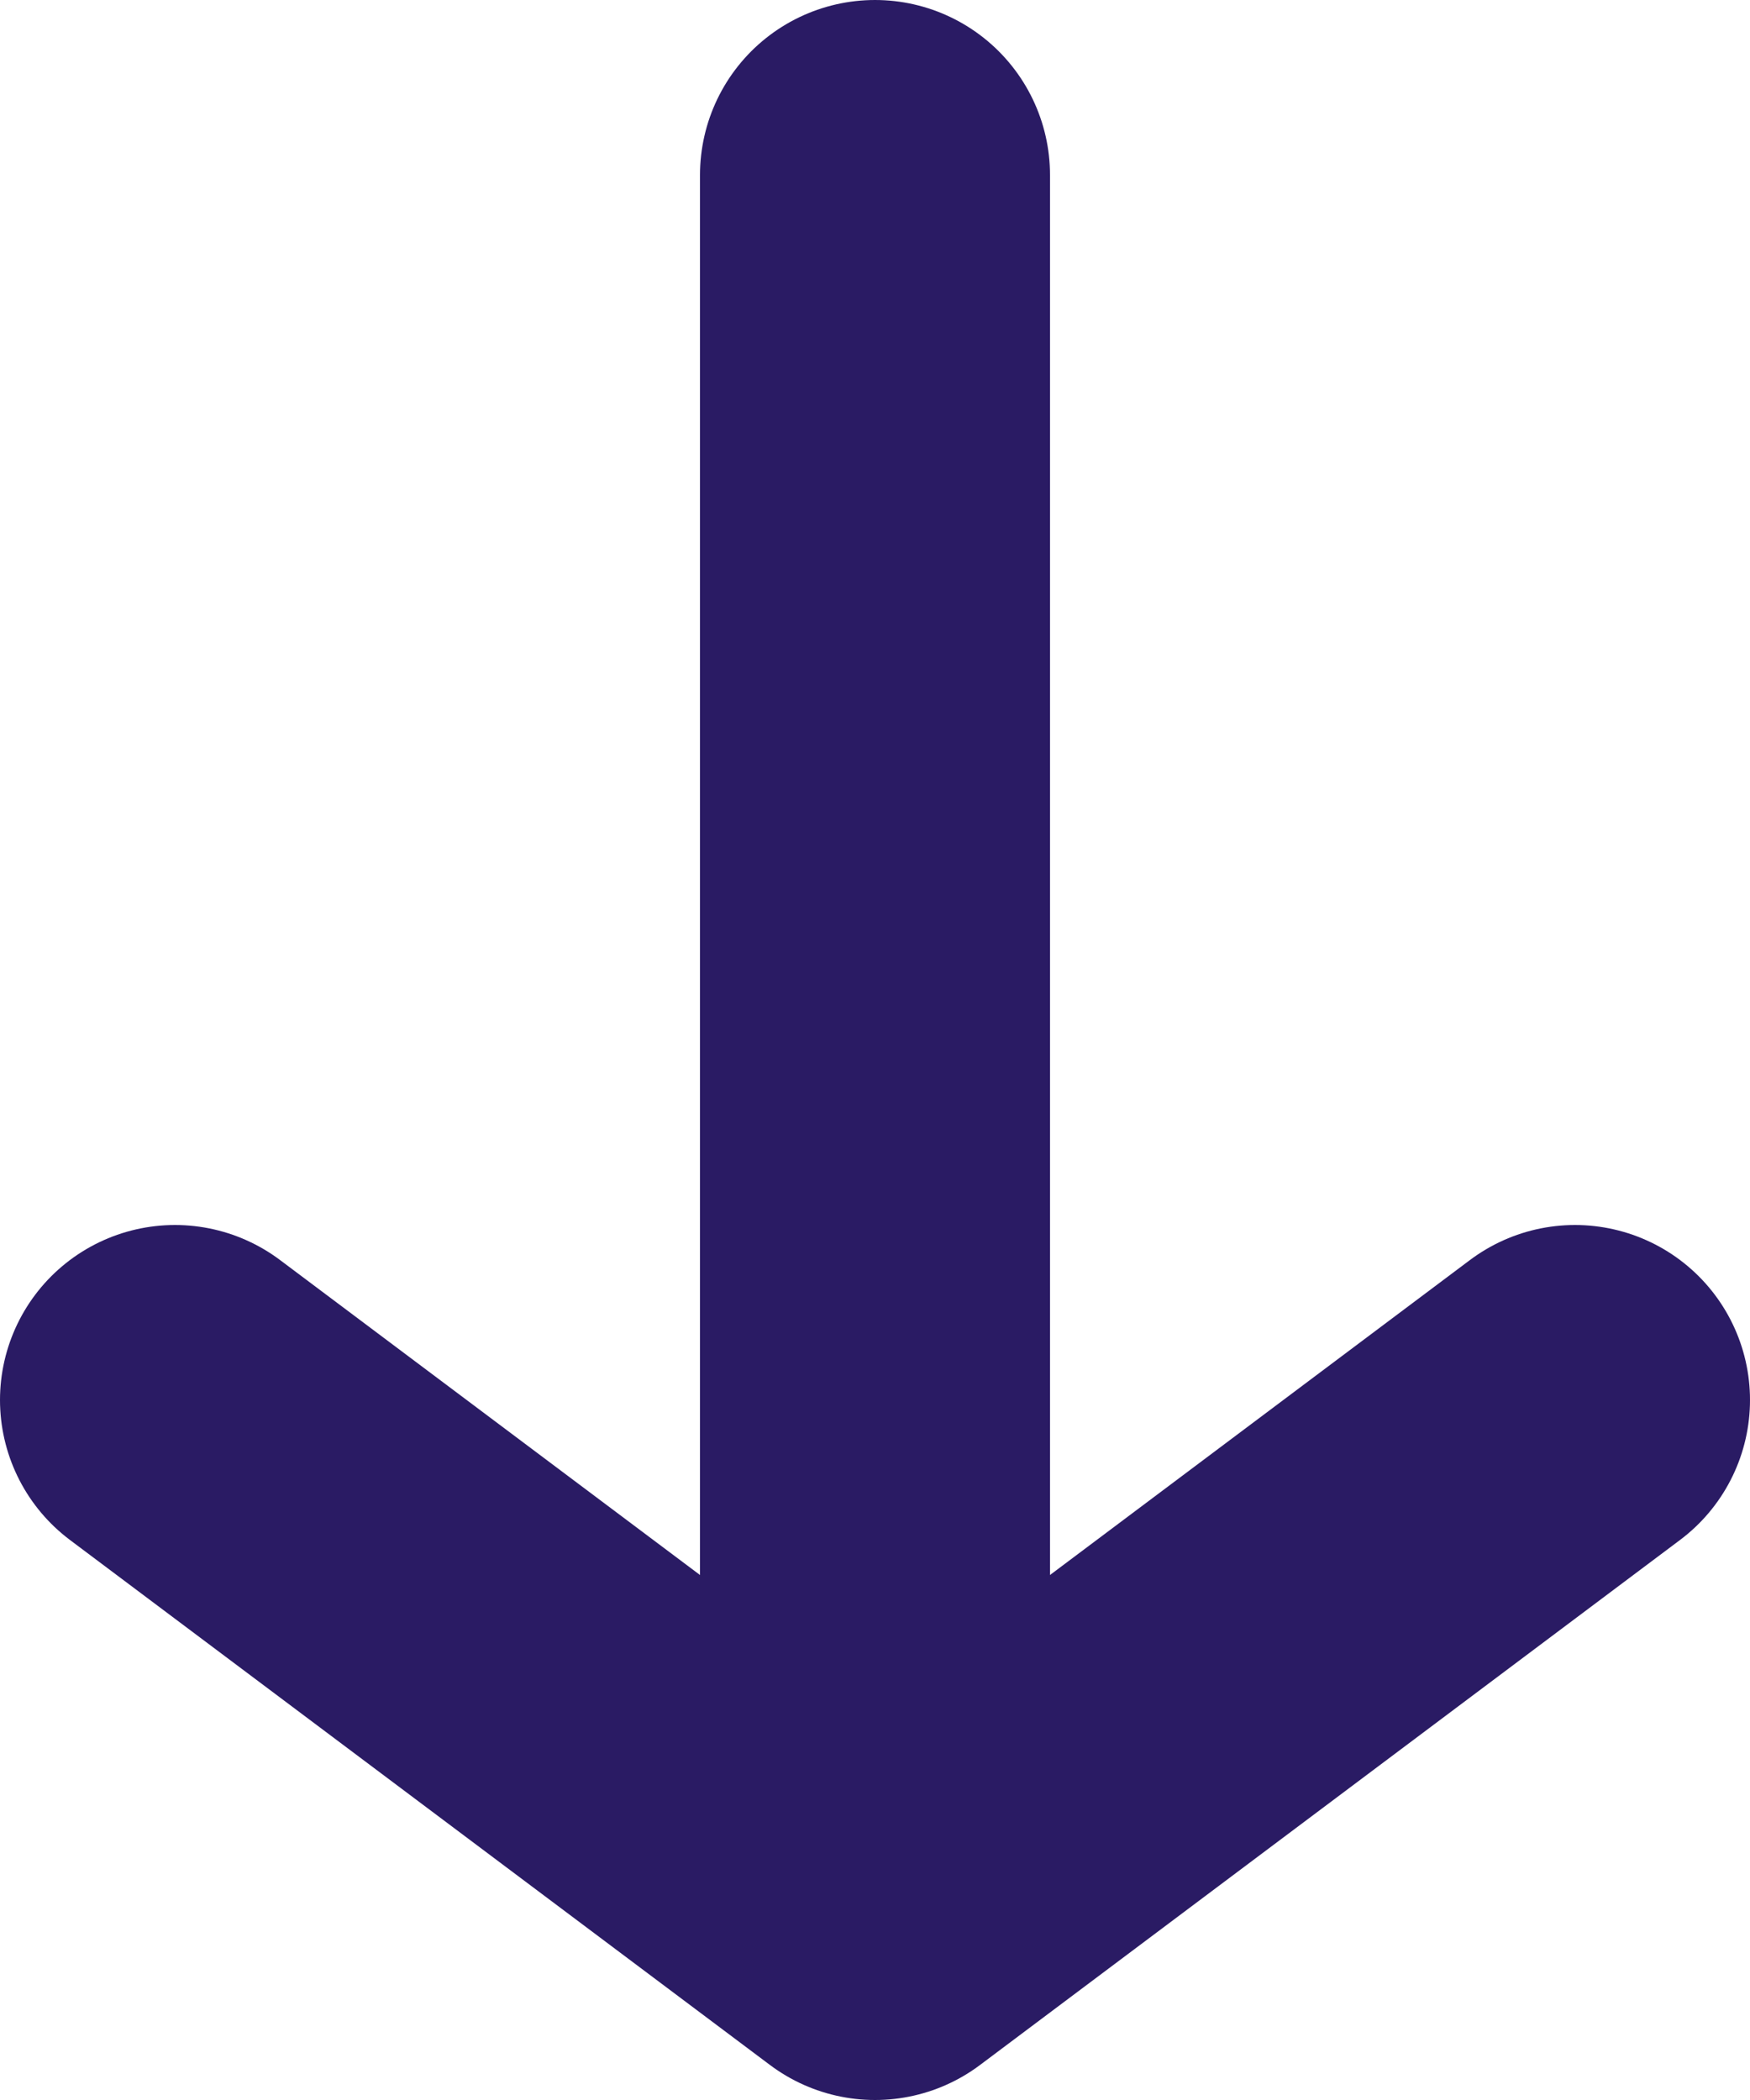
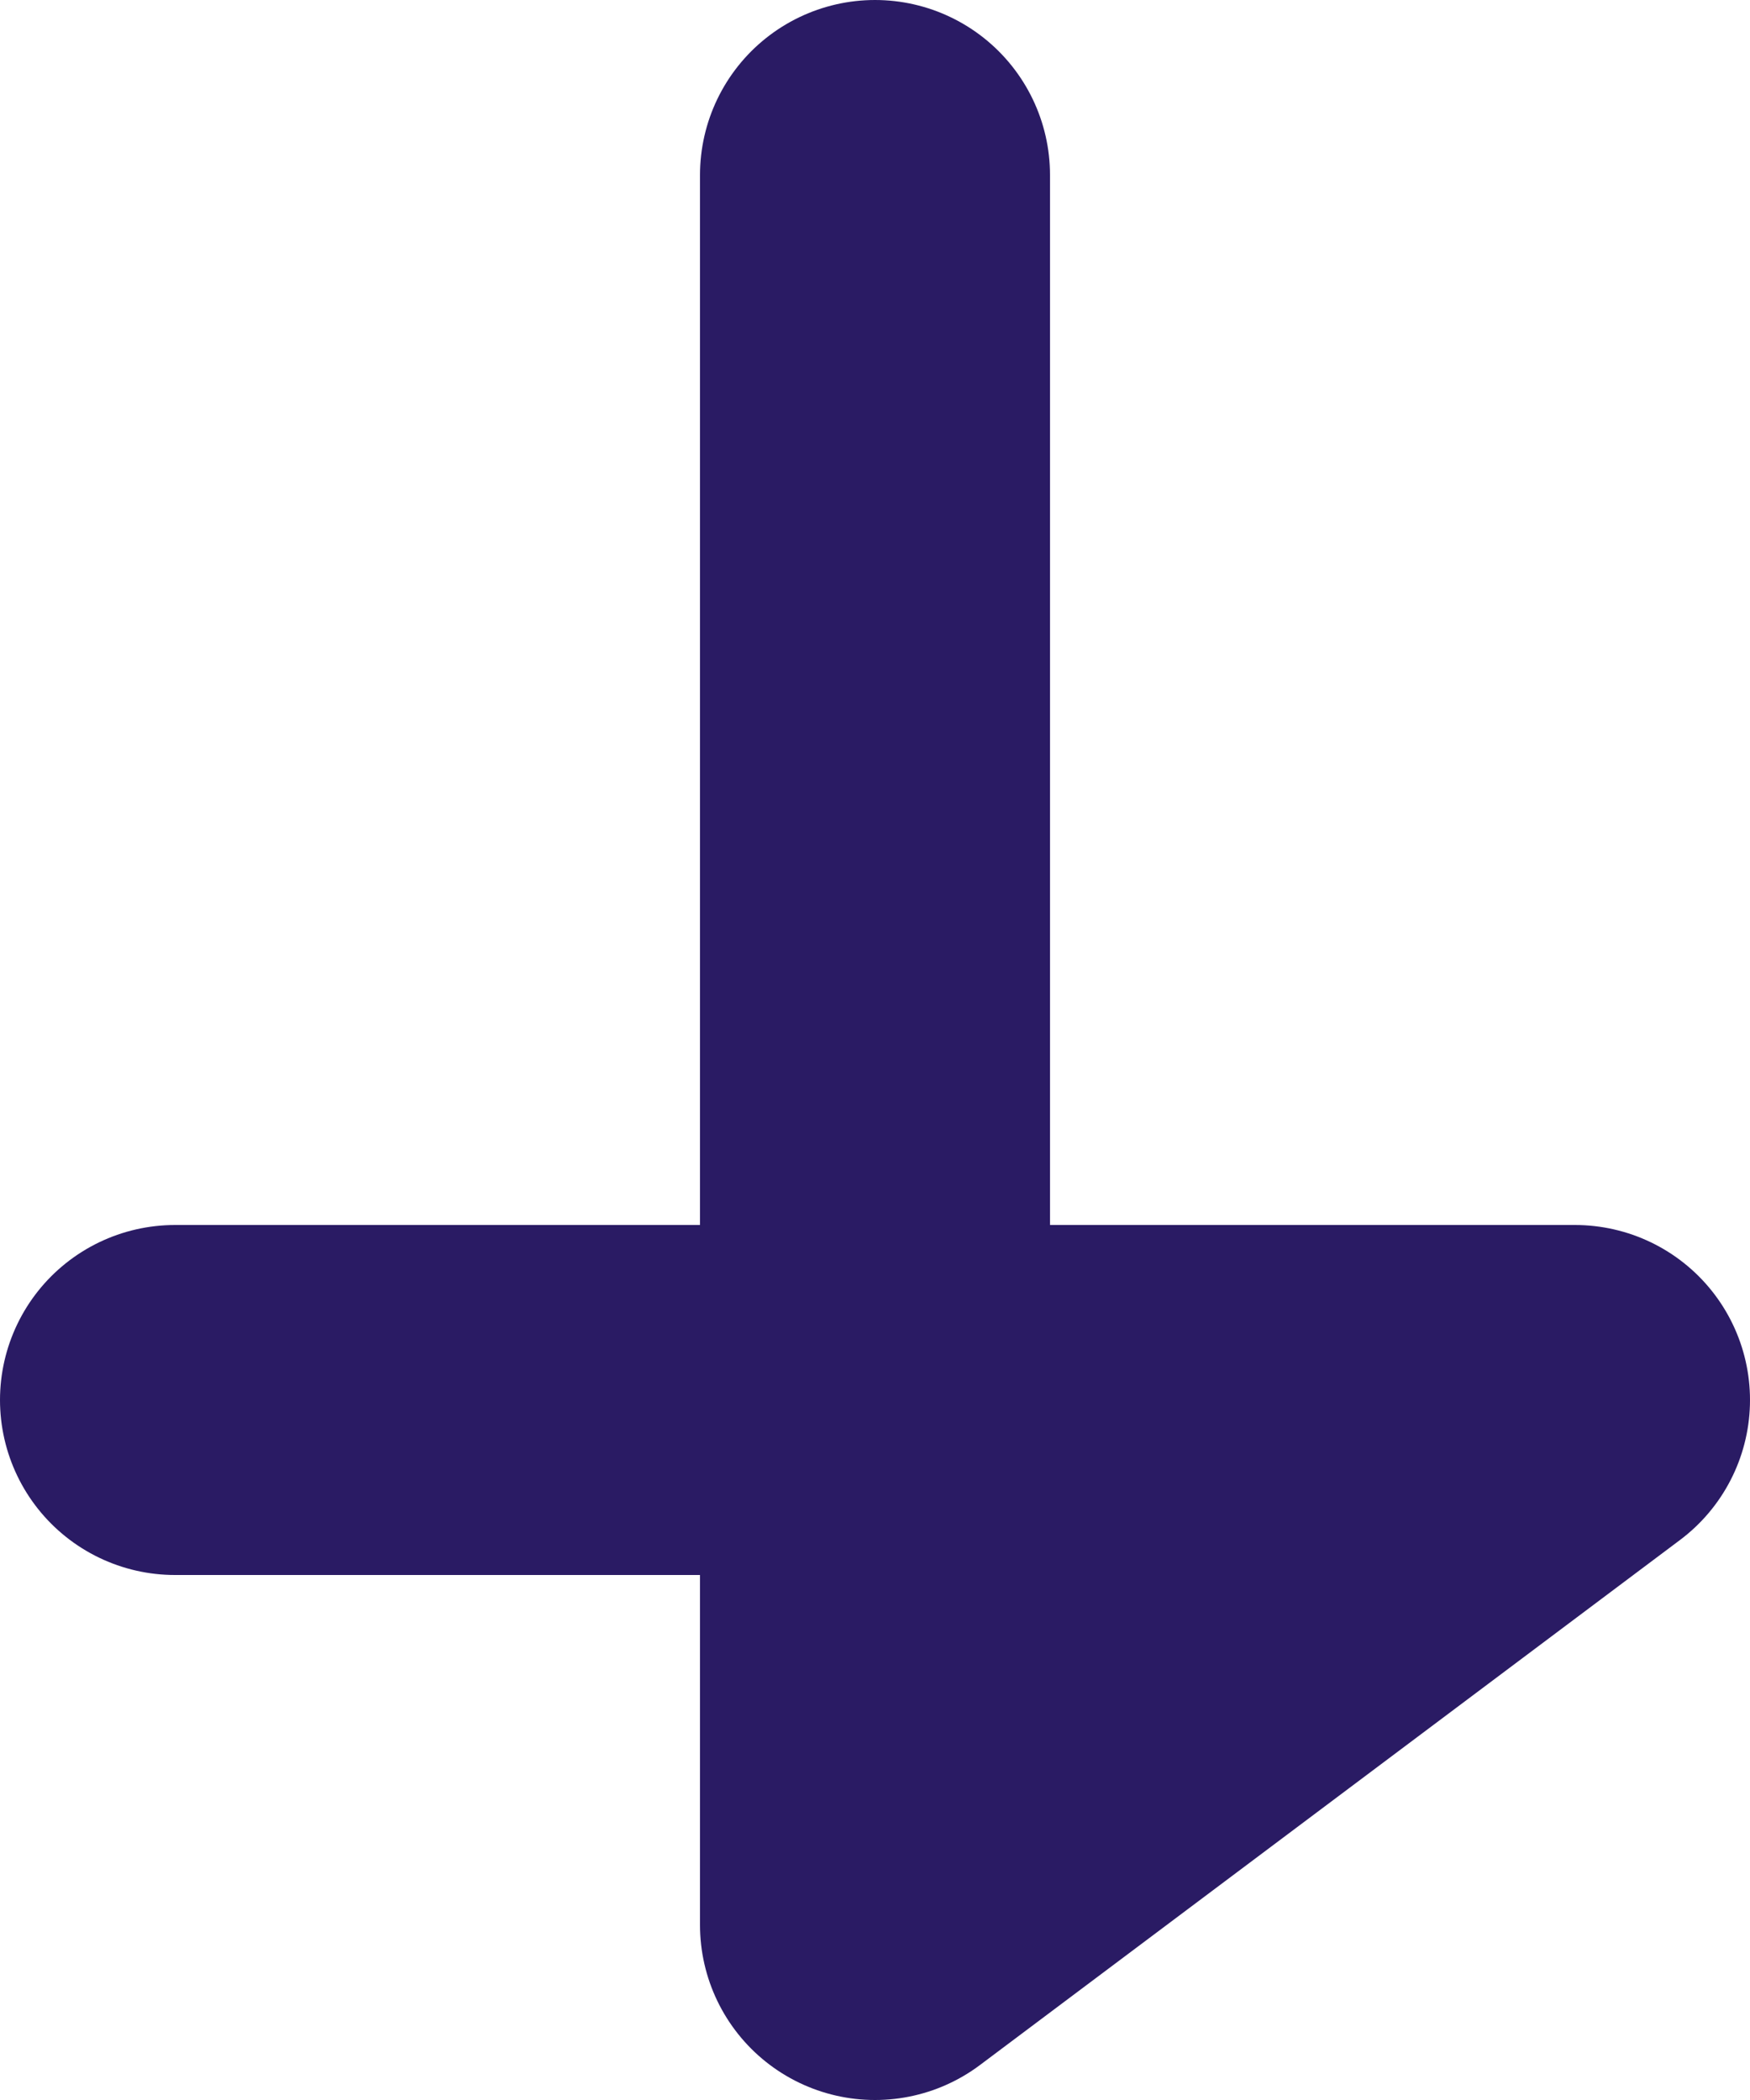
<svg xmlns="http://www.w3.org/2000/svg" width="10" height="12" viewBox="0 0 10 12" fill="none">
-   <path d="M5 1V11M5 11L9 8M5 11L1 8" stroke="#2A1B64" stroke-width="2" stroke-linecap="round" stroke-linejoin="round" />
+   <path d="M5 1V11M5 11L9 8L1 8" stroke="#2A1B64" stroke-width="2" stroke-linecap="round" stroke-linejoin="round" />
</svg>